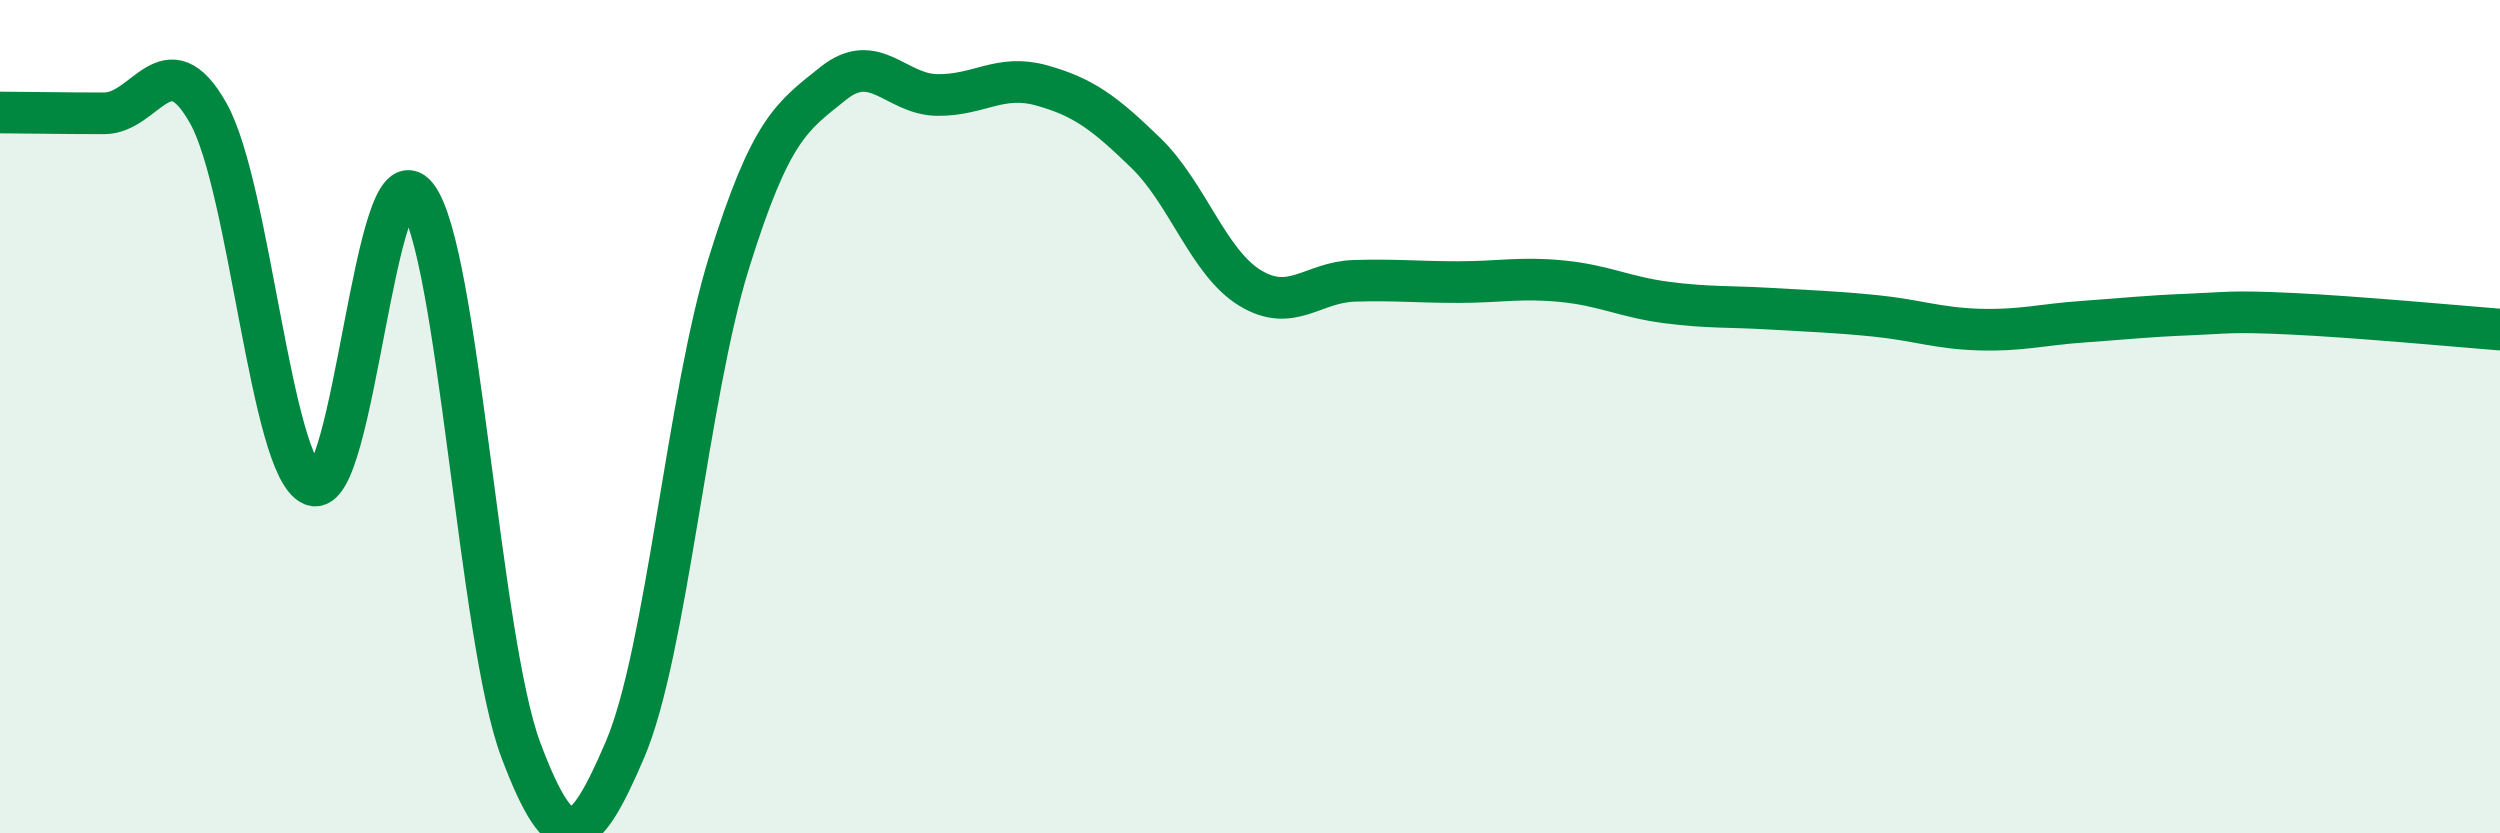
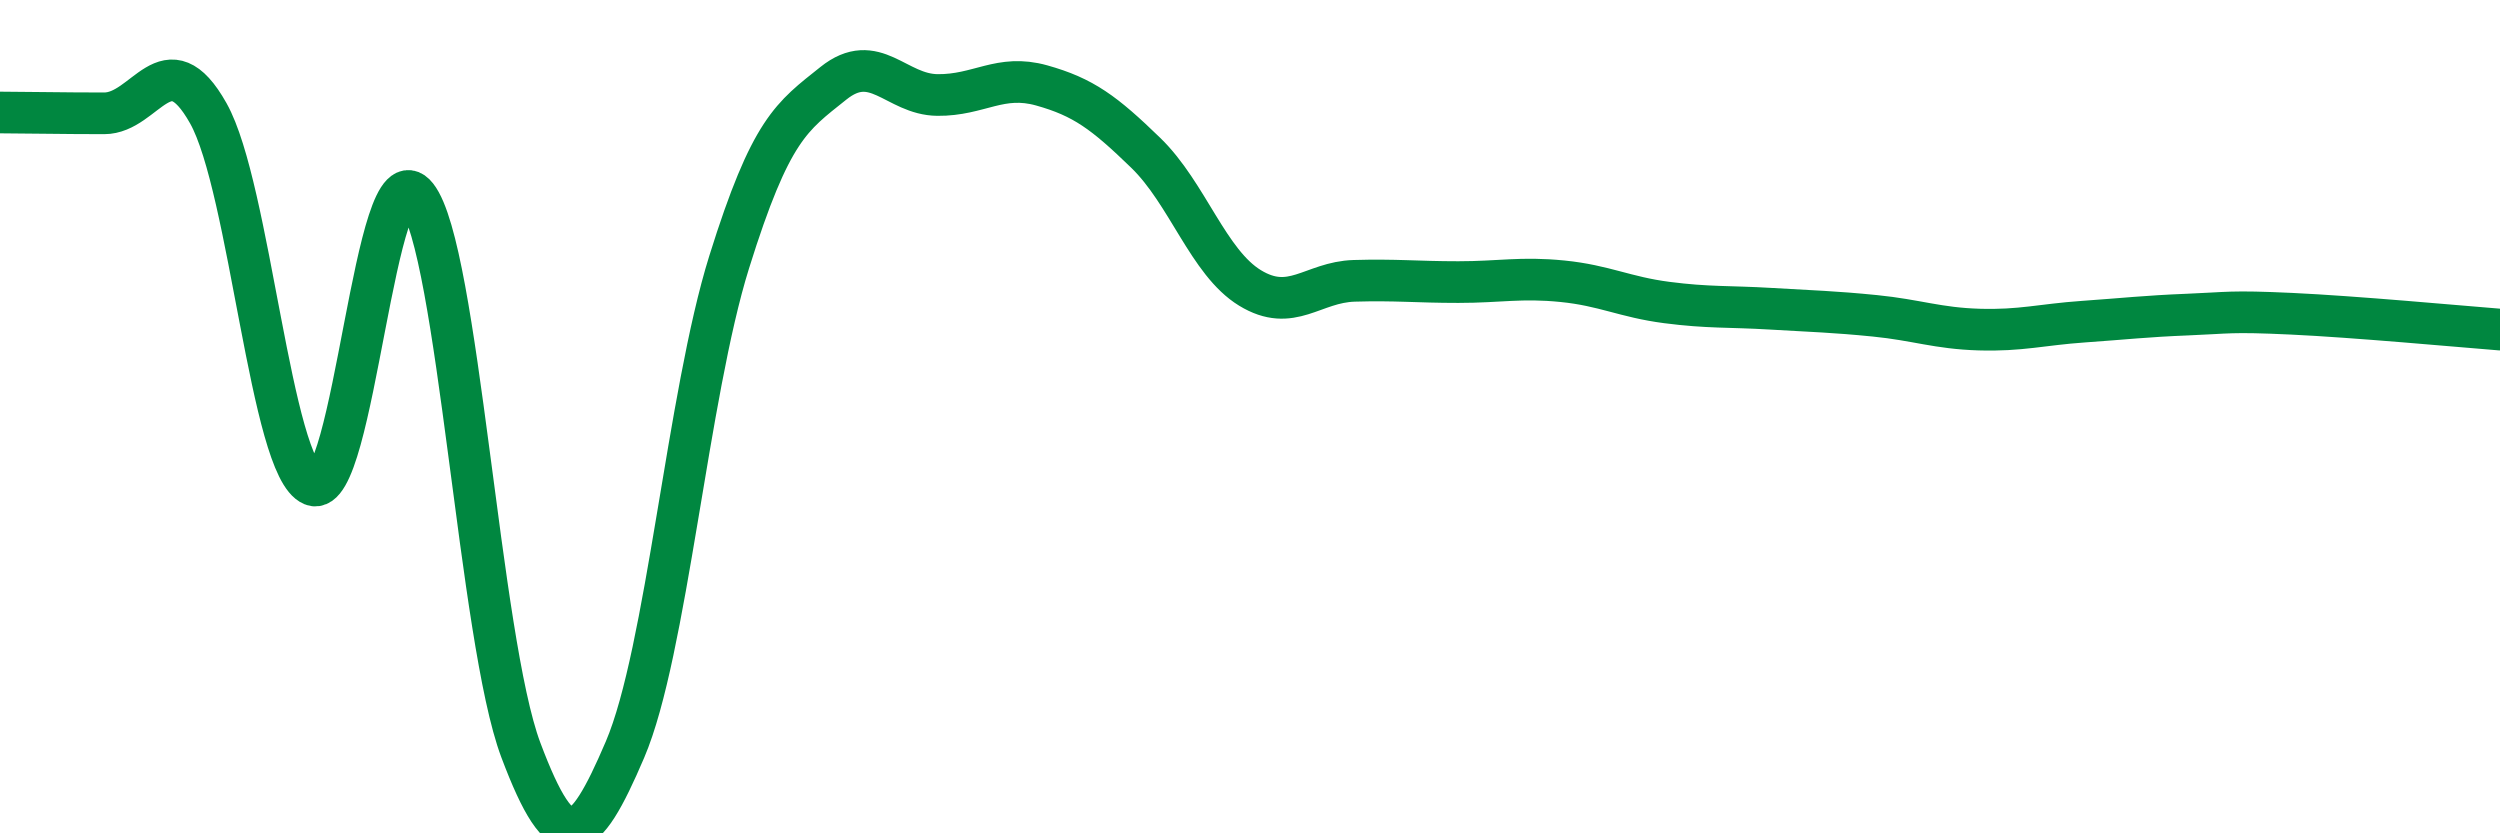
<svg xmlns="http://www.w3.org/2000/svg" width="60" height="20" viewBox="0 0 60 20">
-   <path d="M 0,2.7 C 0.5,2.7 1.5,2.72 2.5,2.72 C 3.5,2.72 4,0.94 5,2.72 C 6,4.5 6.5,11.24 7.5,11.64 C 8.5,12.04 9,3.44 10,4.71 C 11,5.98 11.5,15.34 12.5,18 C 13.5,20.66 14,20.33 15,17.99 C 16,15.65 16.5,9.49 17.5,6.29 C 18.5,3.09 19,2.8 20,2 C 21,1.2 21.5,2.27 22.5,2.28 C 23.5,2.29 24,1.77 25,2.05 C 26,2.33 26.5,2.7 27.5,3.67 C 28.5,4.64 29,6.3 30,6.91 C 31,7.52 31.5,6.77 32.5,6.74 C 33.5,6.71 34,6.77 35,6.77 C 36,6.77 36.5,6.65 37.5,6.75 C 38.5,6.85 39,7.13 40,7.26 C 41,7.39 41.5,7.35 42.5,7.41 C 43.5,7.47 44,7.48 45,7.58 C 46,7.68 46.5,7.88 47.5,7.91 C 48.5,7.94 49,7.79 50,7.72 C 51,7.65 51.5,7.59 52.5,7.55 C 53.5,7.51 53.5,7.46 55,7.53 C 56.5,7.6 59,7.83 60,7.91L60 20L0 20Z" fill="#008740" opacity="0.1" stroke-linecap="round" stroke-linejoin="round" />
  <path d="M 0,2.7 C 0.5,2.7 1.5,2.72 2.5,2.72 C 3.5,2.72 4,0.94 5,2.72 C 6,4.5 6.5,11.24 7.5,11.64 C 8.5,12.04 9,3.44 10,4.71 C 11,5.98 11.5,15.34 12.5,18 C 13.5,20.66 14,20.33 15,17.99 C 16,15.65 16.5,9.49 17.5,6.29 C 18.5,3.09 19,2.8 20,2 C 21,1.2 21.5,2.27 22.5,2.28 C 23.5,2.29 24,1.77 25,2.05 C 26,2.33 26.5,2.7 27.5,3.67 C 28.5,4.64 29,6.3 30,6.91 C 31,7.52 31.5,6.77 32.5,6.74 C 33.5,6.71 34,6.77 35,6.77 C 36,6.77 36.5,6.65 37.5,6.75 C 38.5,6.85 39,7.13 40,7.26 C 41,7.39 41.5,7.35 42.5,7.41 C 43.5,7.47 44,7.48 45,7.58 C 46,7.68 46.5,7.88 47.5,7.91 C 48.5,7.94 49,7.79 50,7.72 C 51,7.65 51.5,7.59 52.5,7.55 C 53.5,7.51 53.5,7.46 55,7.53 C 56.5,7.6 59,7.83 60,7.91" stroke="#008740" stroke-width="1" fill="none" stroke-linecap="round" stroke-linejoin="round" />
</svg>